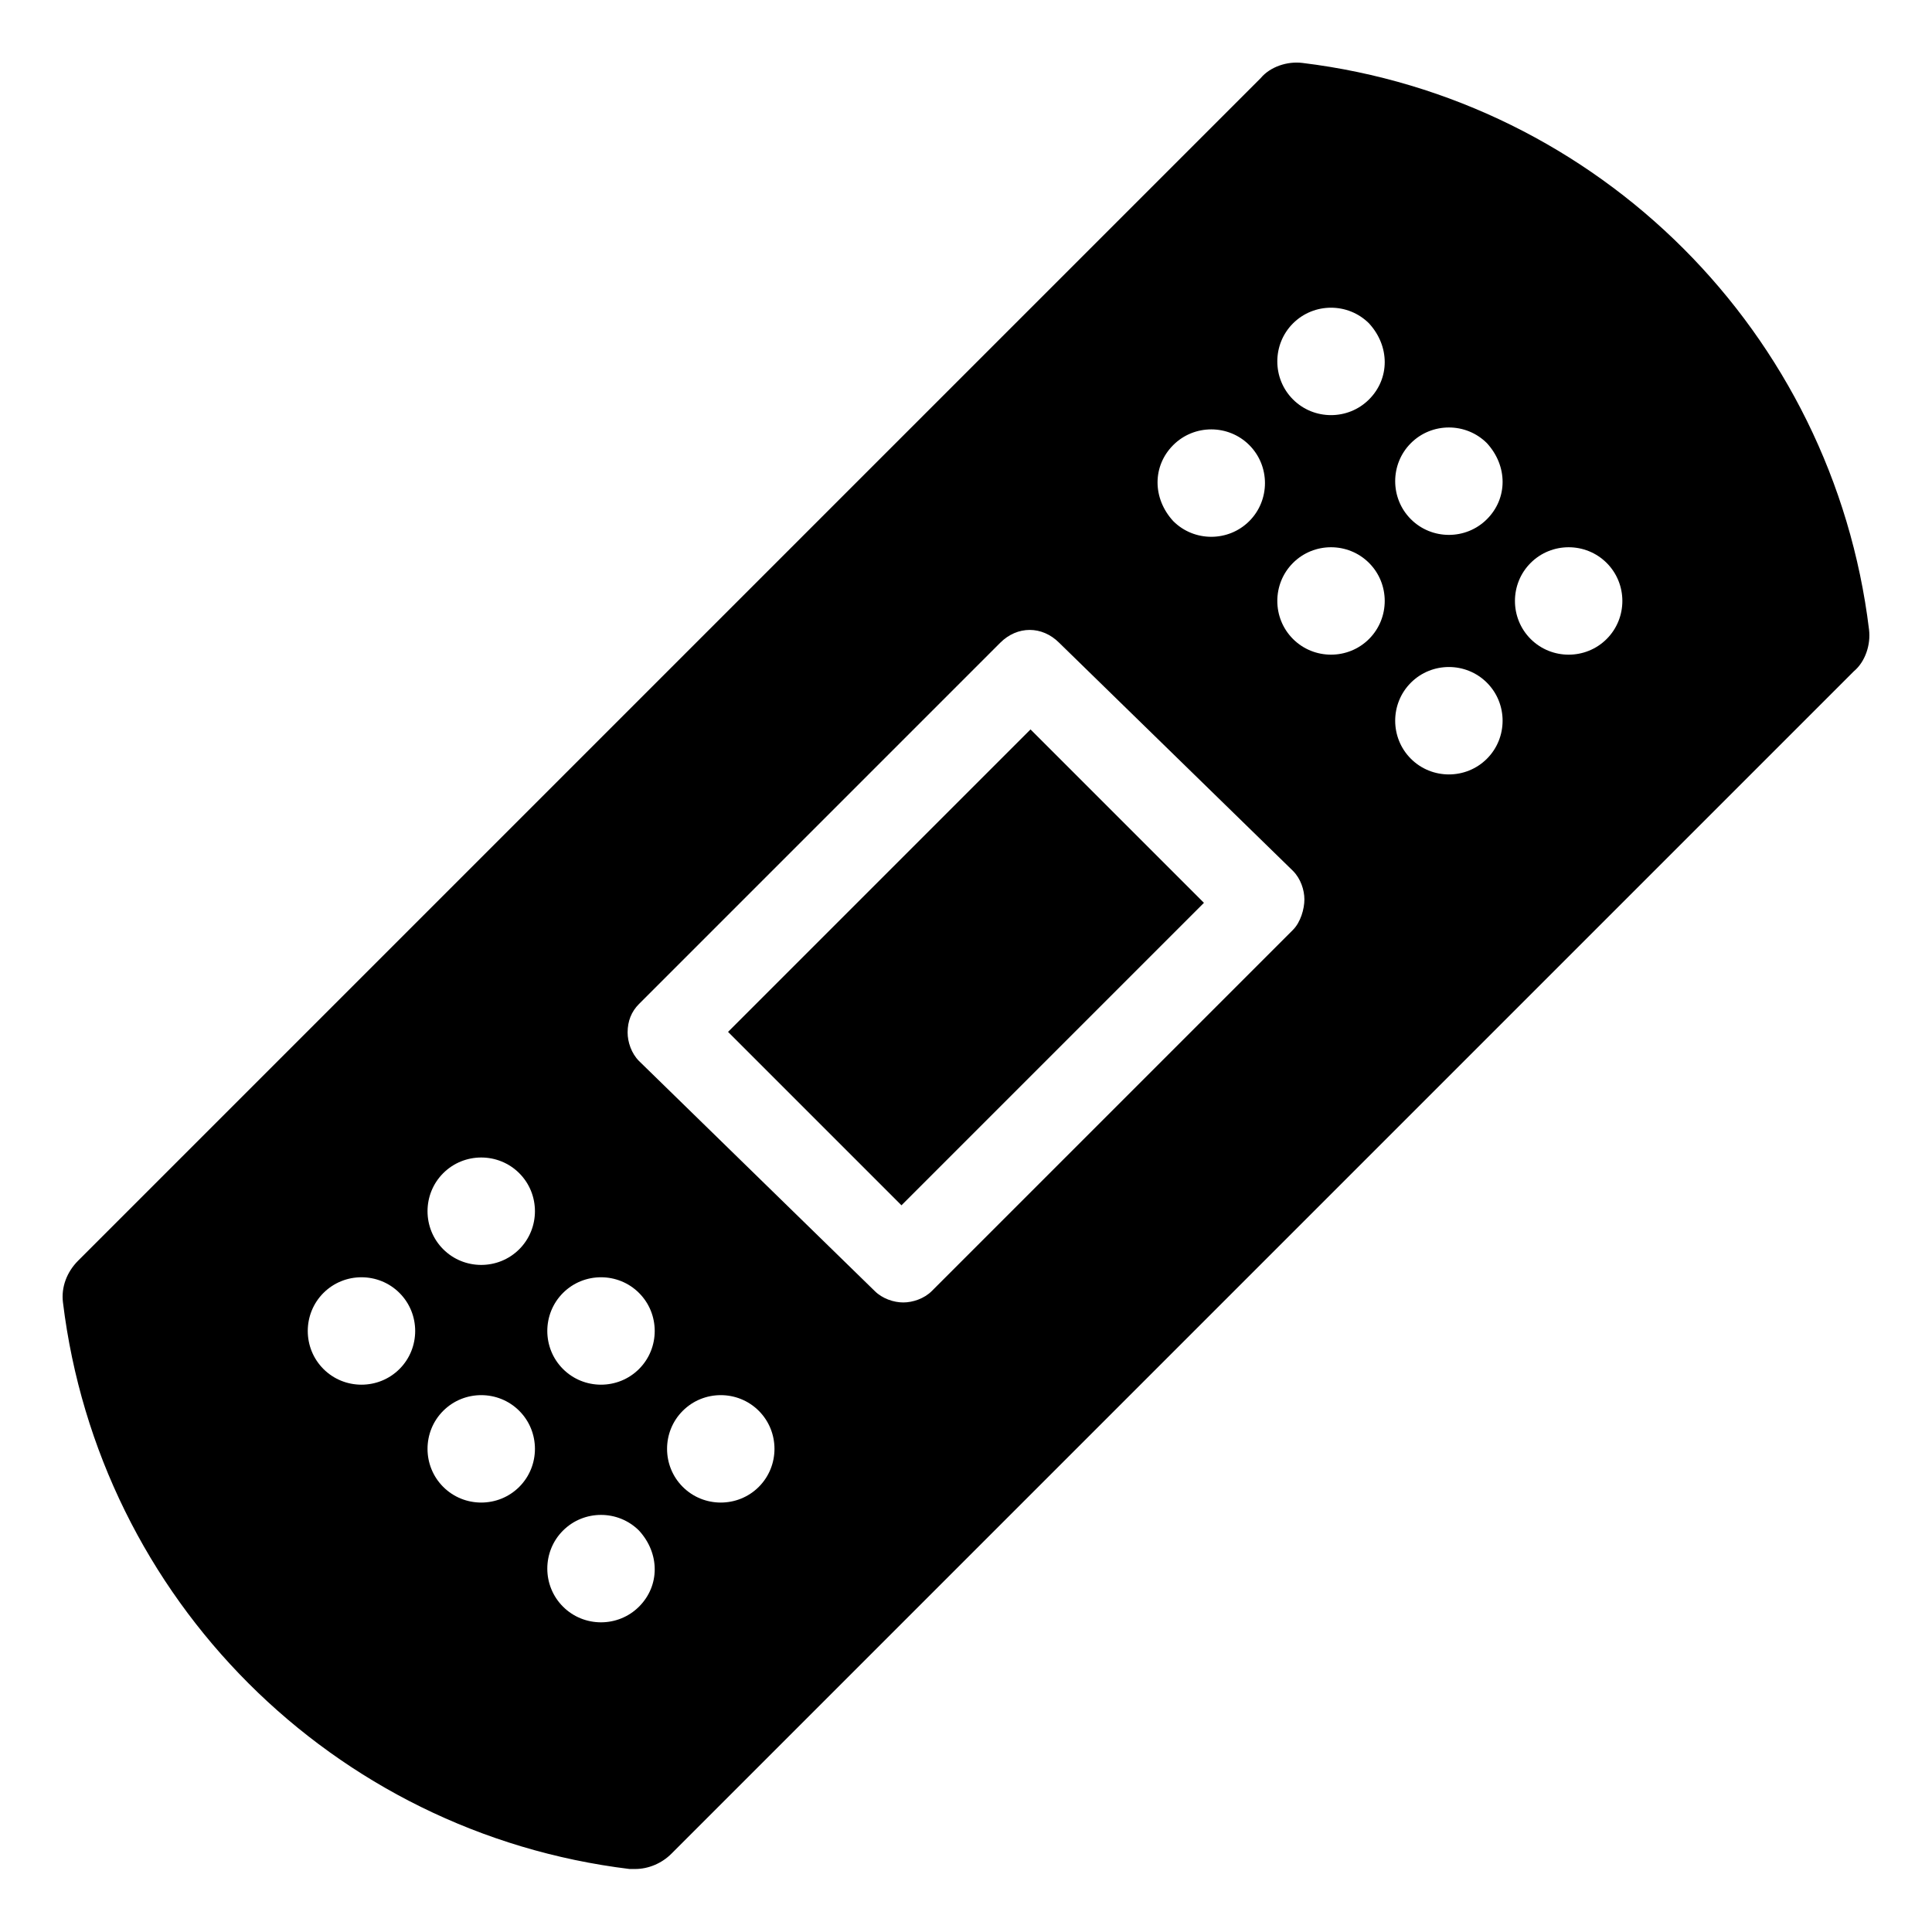
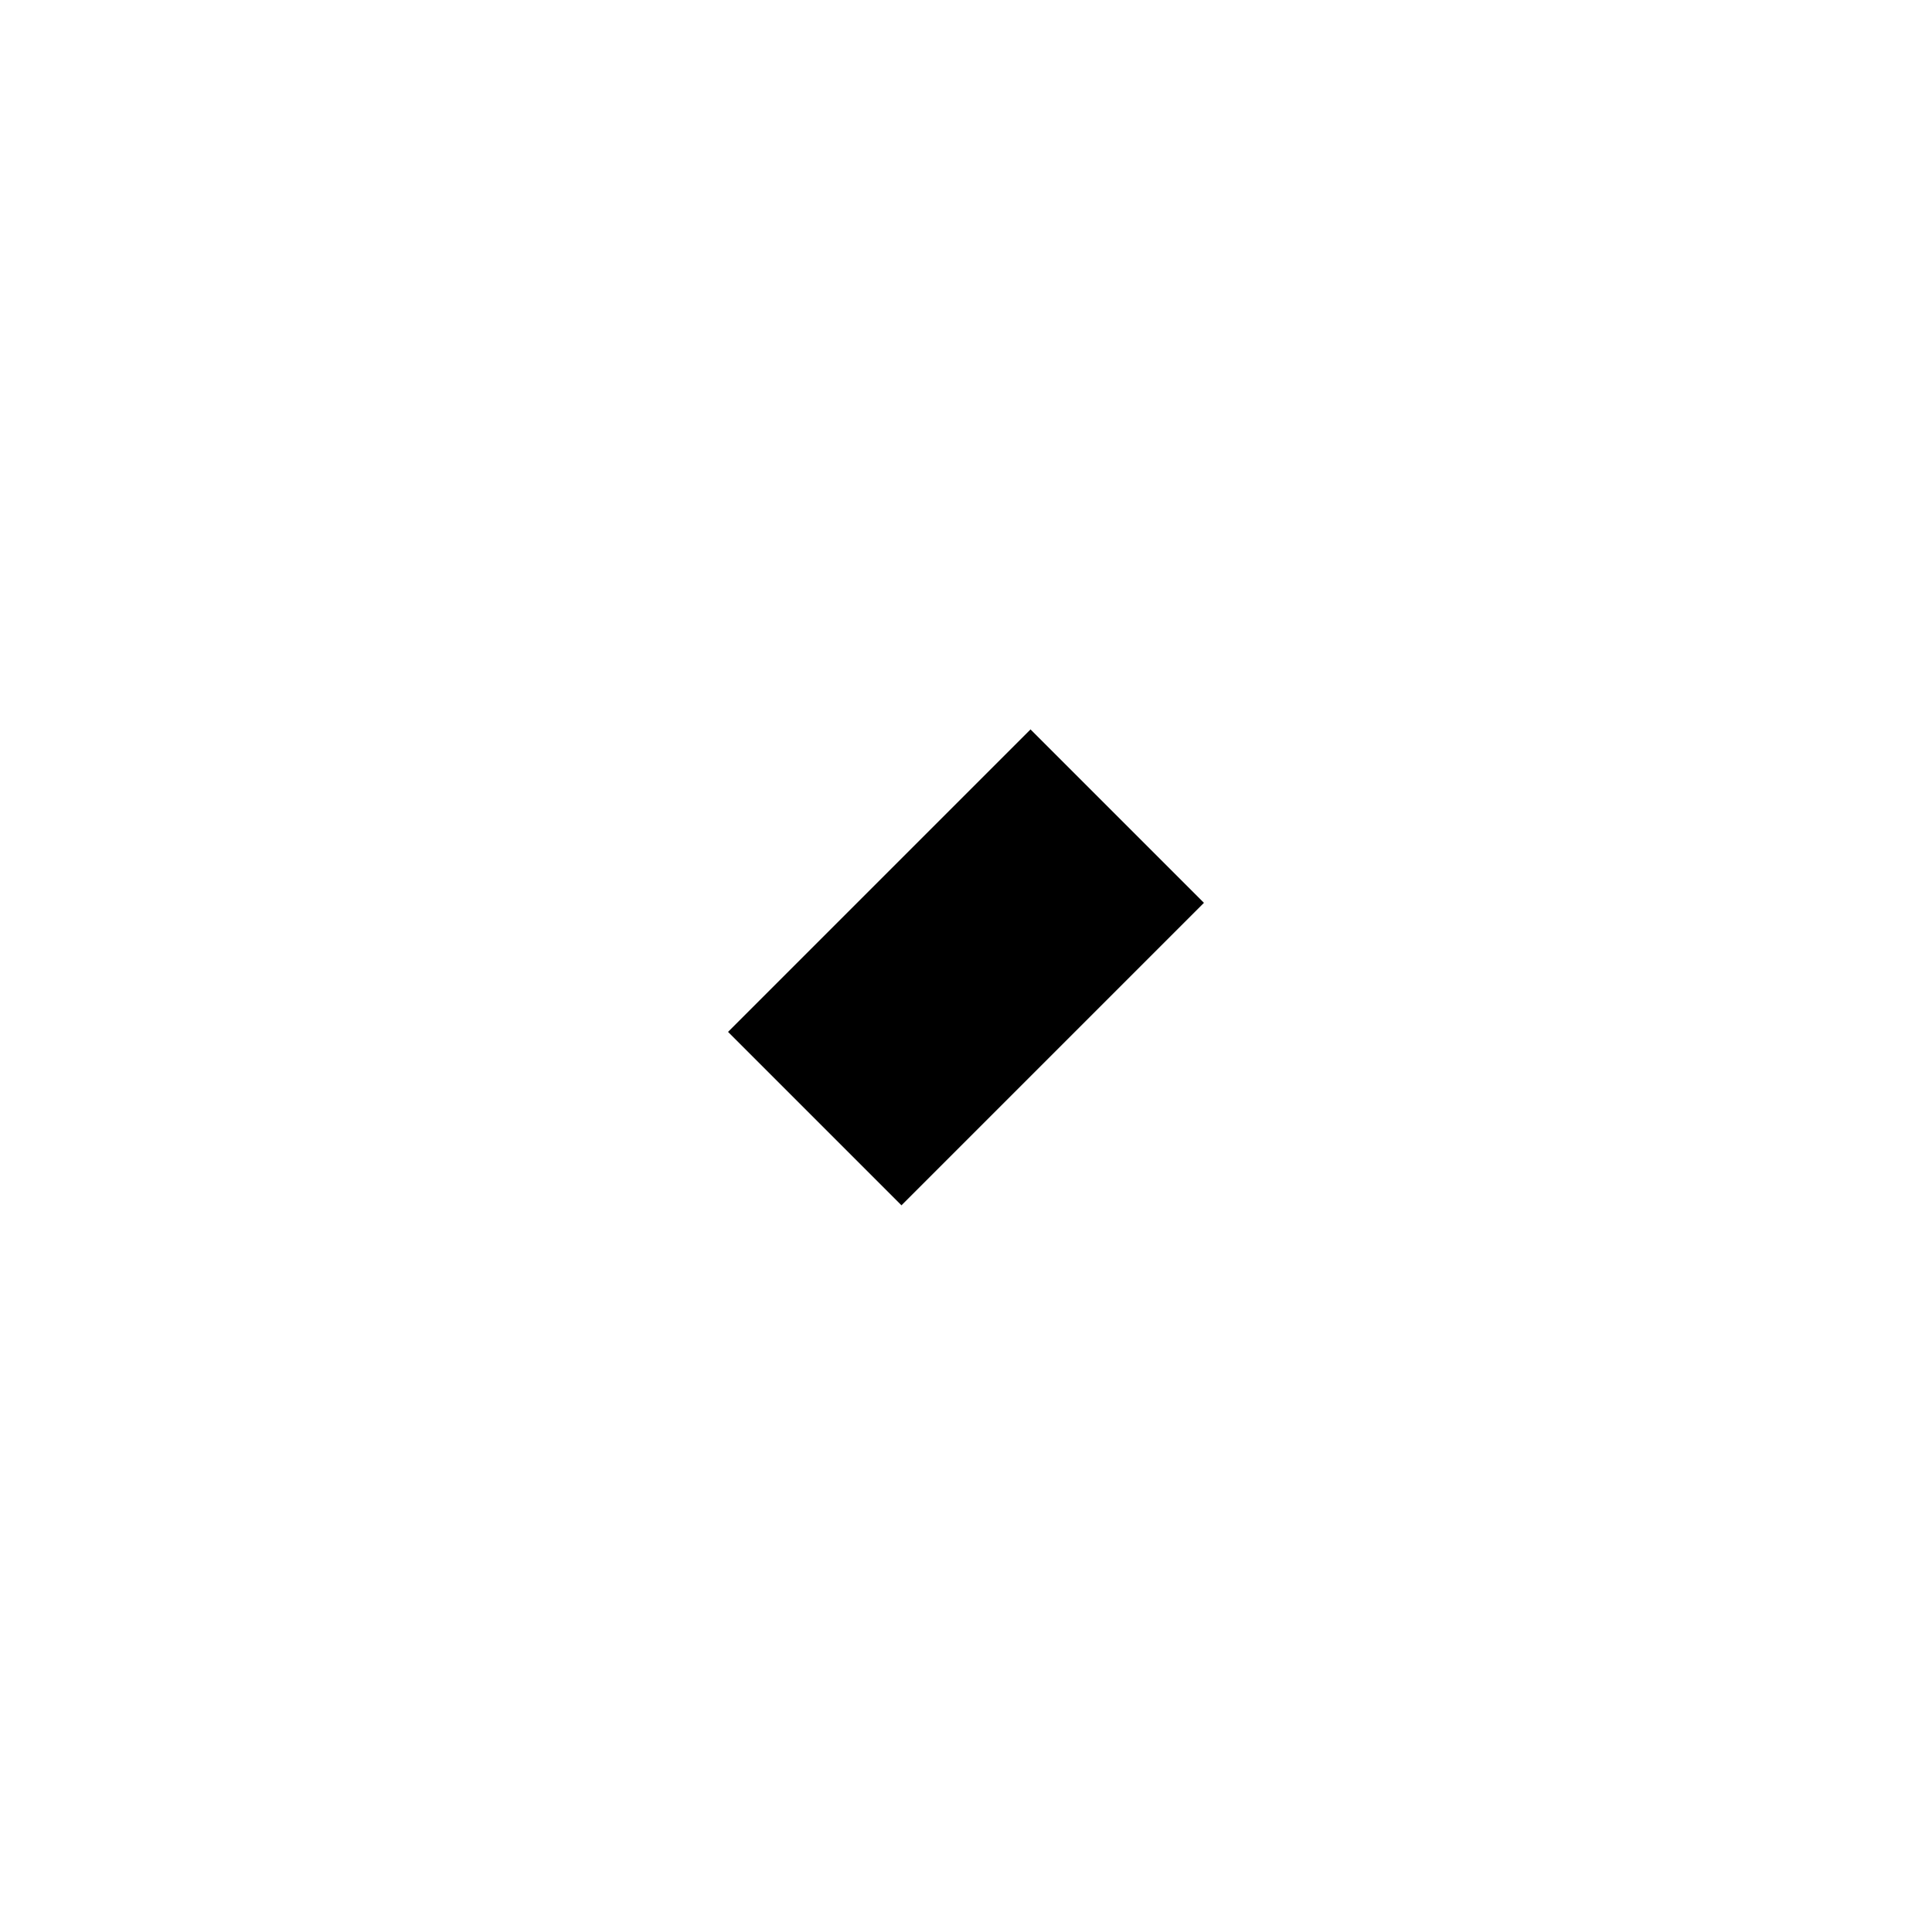
<svg xmlns="http://www.w3.org/2000/svg" fill="#000000" width="800px" height="800px" version="1.1" viewBox="144 144 512 512">
  <g>
    <path d="m336.94 417.46 80.156-80.156 45.957 45.957-80.156 80.156z" />
-     <path d="m639.31 310.82c-9.574-78.594-71.543-140.56-150.14-150.14-4.031-0.504-8.566 1.008-11.082 4.031l-313.37 313.37c-3.023 3.023-4.535 7.055-4.031 11.082 9.574 78.594 71.539 140.56 150.14 150.14h1.512c3.527 0 7.055-1.512 9.574-4.031l313.37-313.37c3.019-2.516 4.531-7.051 4.027-11.082zm-184.39-48.871c5.543-5.543 14.609-5.543 20.152 0 5.543 5.543 5.543 14.609 0 20.152-5.543 5.543-14.609 5.543-20.152 0-5.543-6.043-5.543-14.609 0-20.152zm-205.05 244.85c-5.543 5.543-14.609 5.543-20.152 0-5.543-5.543-5.543-14.609 0-20.152 5.543-5.543 14.609-5.543 20.152 0 5.543 5.543 5.543 14.613 0 20.152zm31.738 31.238c-5.543 5.543-14.609 5.543-20.152 0s-5.543-14.609 0-20.152 14.609-5.543 20.152 0c5.543 5.543 5.543 14.609 0 20.152zm0-62.977c-5.543 5.543-14.609 5.543-20.152 0-5.543-5.543-5.543-14.609 0-20.152 5.543-5.543 14.609-5.543 20.152 0 5.543 5.543 5.543 14.609 0 20.152zm31.742 94.715c-5.543 5.543-14.609 5.543-20.152 0-5.543-5.543-5.543-14.609 0-20.152 5.543-5.543 14.609-5.543 20.152 0 5.543 6.047 5.543 14.613 0 20.152zm0-62.977c-5.543 5.543-14.609 5.543-20.152 0-5.543-5.543-5.543-14.609 0-20.152 5.543-5.543 14.609-5.543 20.152 0 5.543 5.543 5.543 14.613 0 20.152zm31.738 31.238c-5.543 5.543-14.609 5.543-20.152 0-5.543-5.543-5.543-14.609 0-20.152 5.543-5.543 14.609-5.543 20.152 0s5.543 14.609 0 20.152zm141.57-147.62-95.723 95.723c-2.016 2.016-5.039 3.023-7.559 3.023-2.519 0-5.543-1.008-7.559-3.023l-62.469-60.961c-2.016-2.016-3.023-5.039-3.023-7.559 0-3.023 1.008-5.543 3.023-7.559l95.723-95.723c4.535-4.535 11.082-4.535 15.617 0l61.969 60.461c2.016 2.016 3.023 5.039 3.023 7.559 0 2.516-1.008 6.043-3.023 8.059zm20.152-77.082c-5.543 5.543-14.609 5.543-20.152 0-5.543-5.543-5.543-14.609 0-20.152 5.543-5.543 14.609-5.543 20.152 0 5.543 5.543 5.543 14.609 0 20.152zm0-63.48c-5.543 5.543-14.609 5.543-20.152 0-5.543-5.543-5.543-14.609 0-20.152 5.543-5.543 14.609-5.543 20.152 0 5.543 6.047 5.543 14.609 0 20.152zm31.238 95.219c-5.543 5.543-14.609 5.543-20.152 0s-5.543-14.609 0-20.152c5.543-5.543 14.609-5.543 20.152 0 5.543 5.543 5.543 14.613 0 20.152zm0-63.48c-5.543 5.543-14.609 5.543-20.152 0-5.543-5.543-5.543-14.609 0-20.152s14.609-5.543 20.152 0c5.543 6.047 5.543 14.613 0 20.152zm31.738 31.742c-5.543 5.543-14.609 5.543-20.152 0-5.543-5.543-5.543-14.609 0-20.152 5.543-5.543 14.609-5.543 20.152 0 5.543 5.543 5.543 14.609 0 20.152z" />
  </g>
</svg>